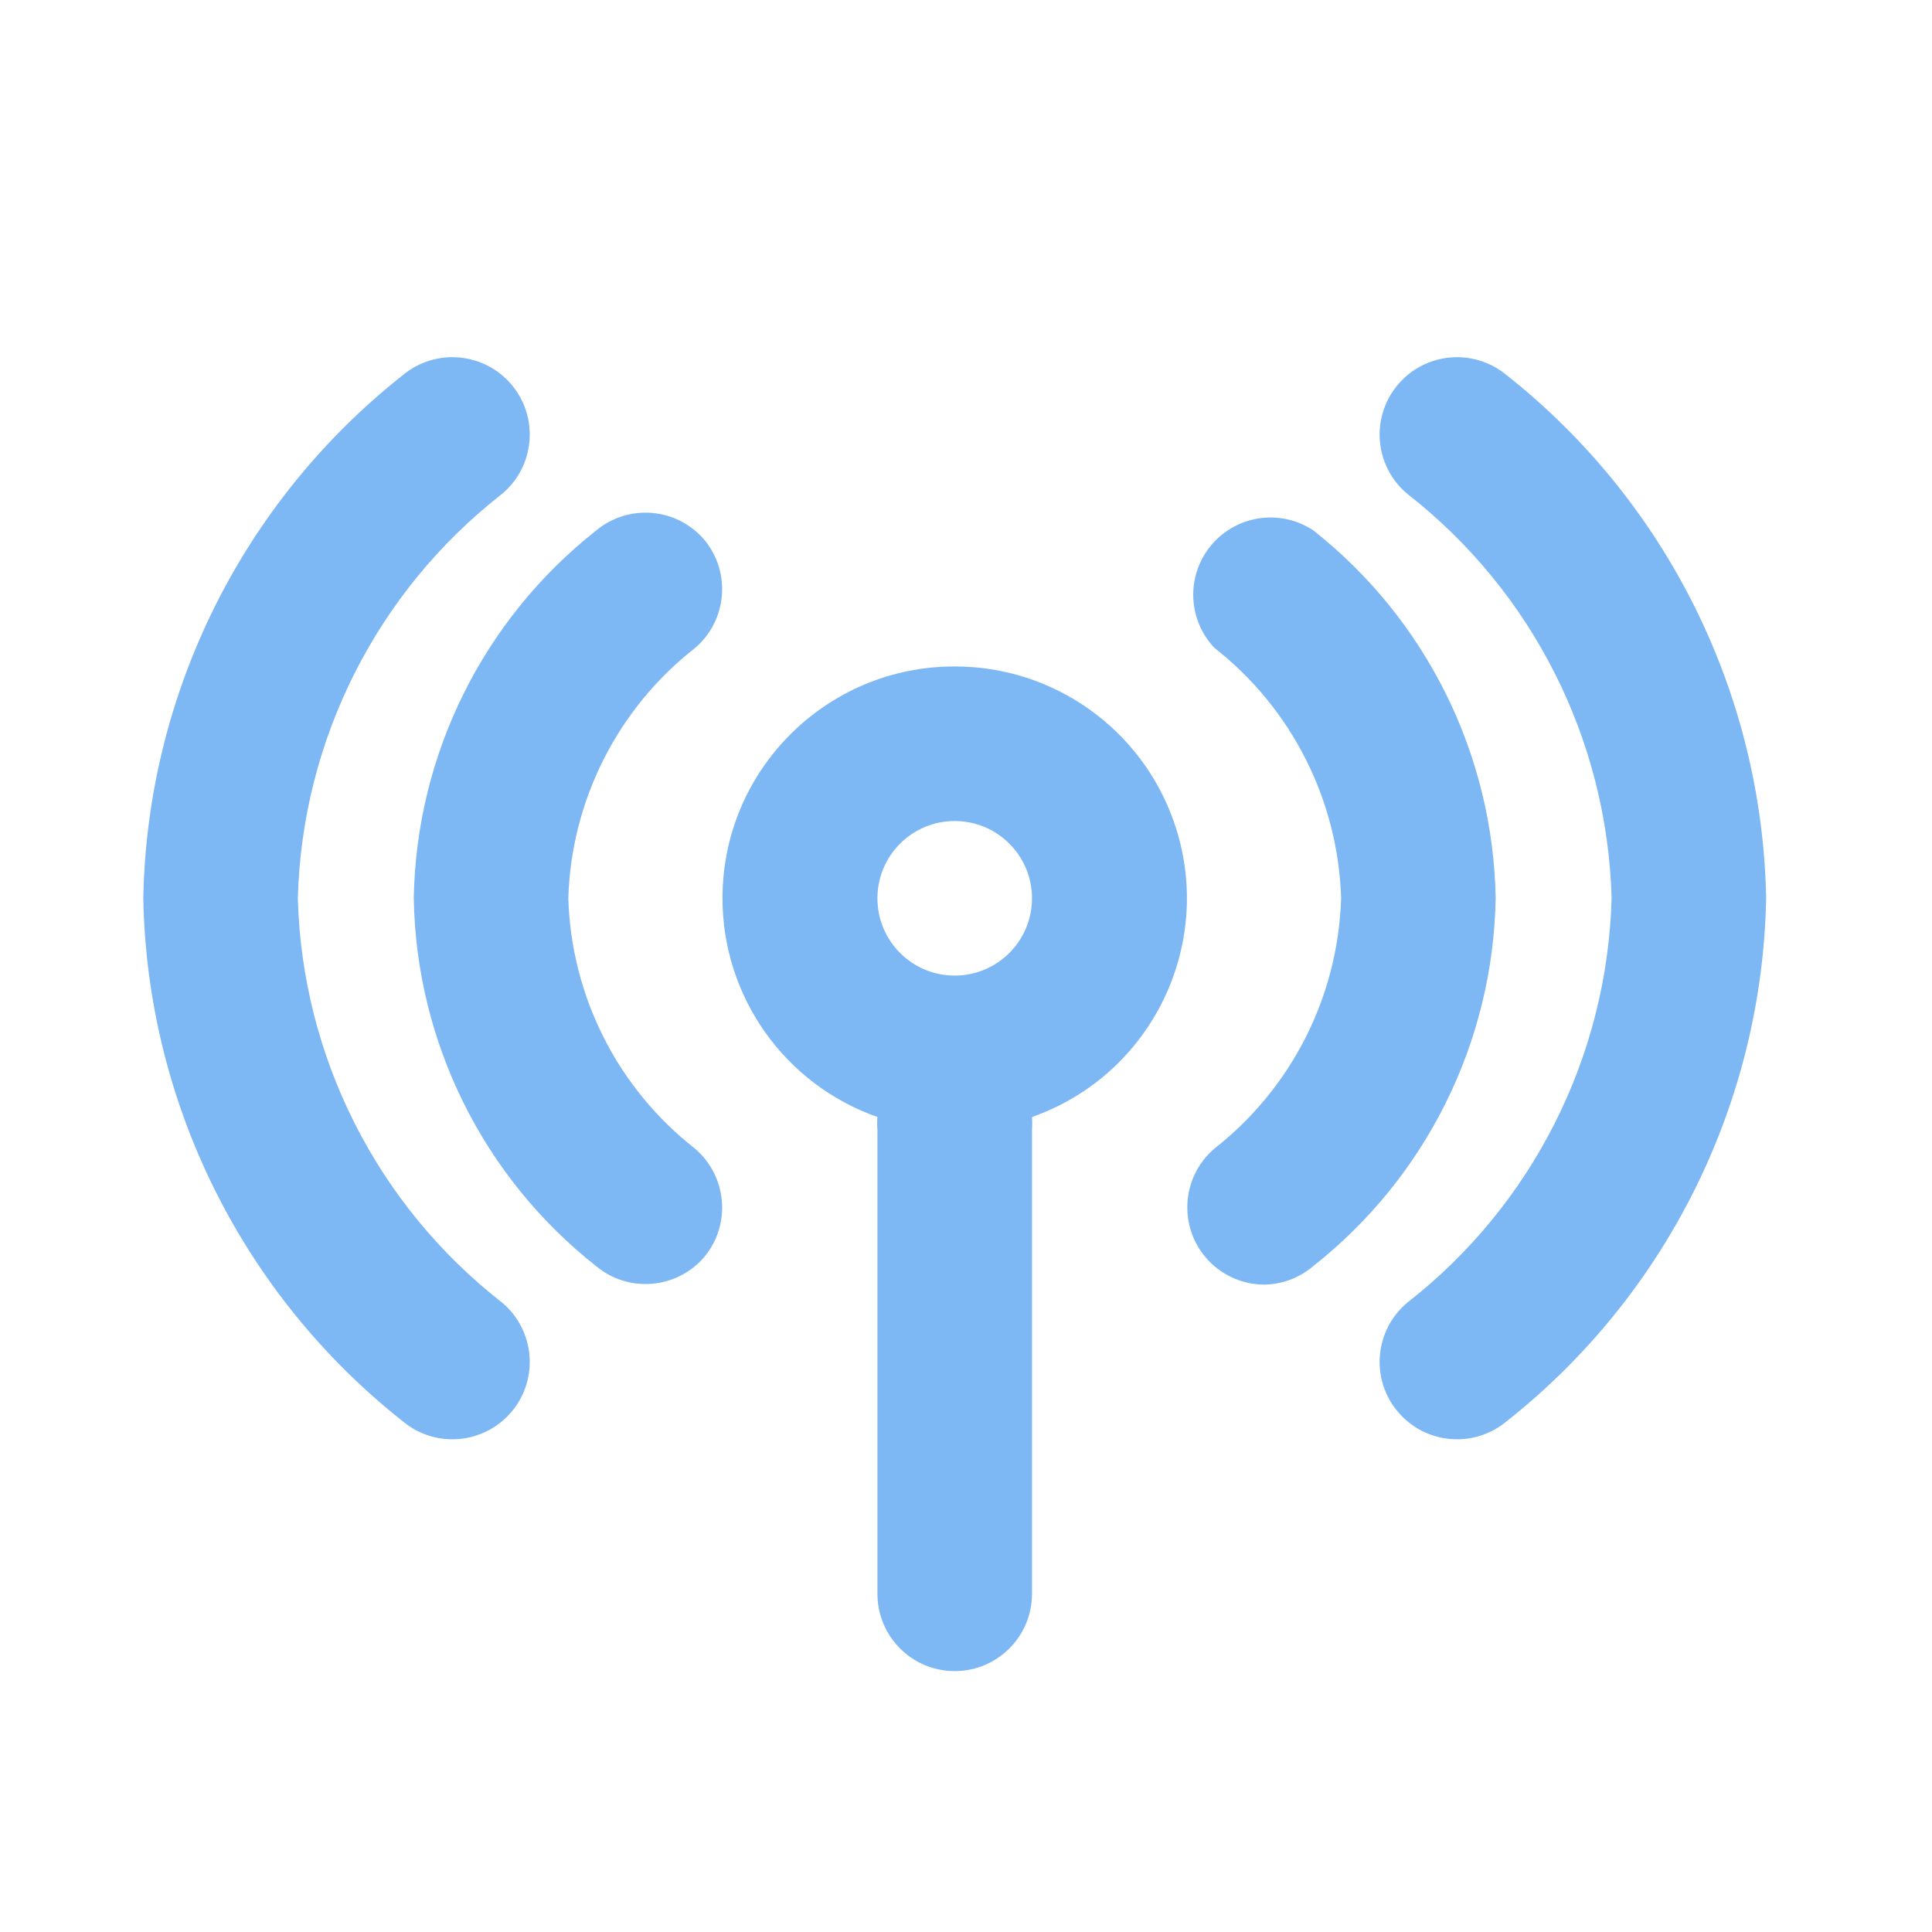
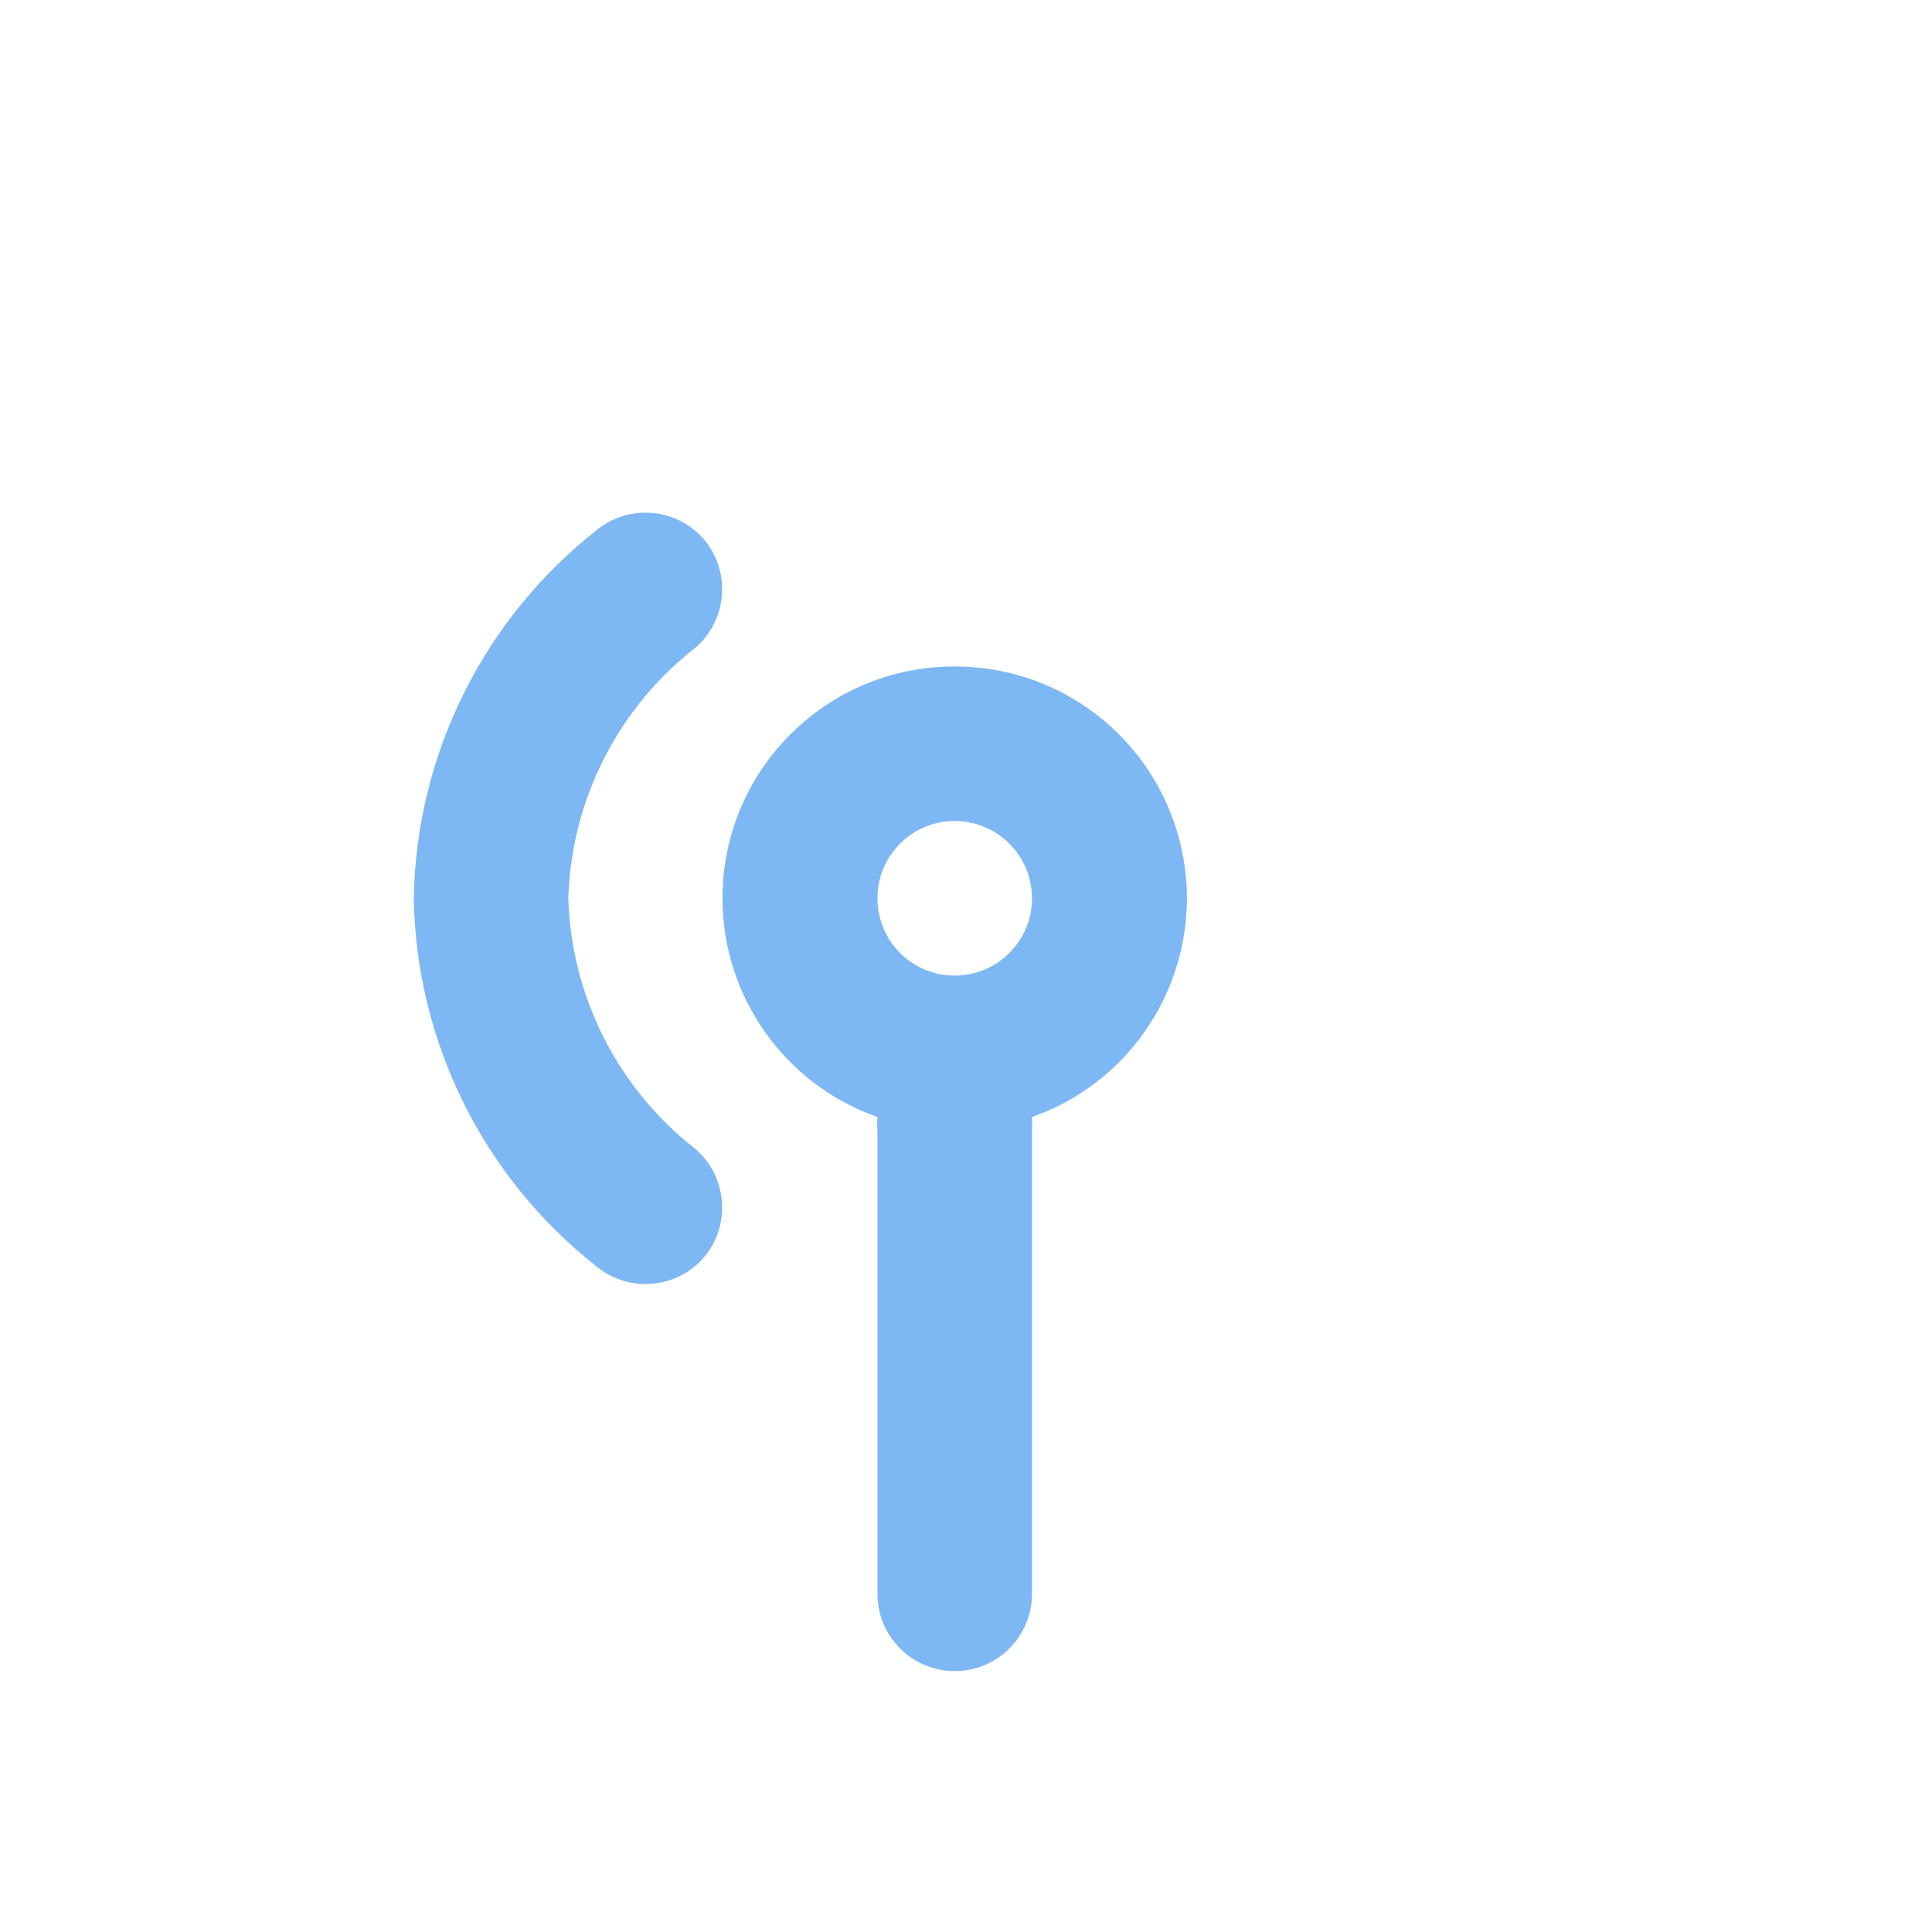
<svg xmlns="http://www.w3.org/2000/svg" width="25" height="25" viewBox="0 0 25 25" fill="none">
  <g id="ic-ssb">
    <g id="Style">
      <path d="M12.354 8.624C10.697 8.621 9.351 9.962 9.349 11.619C9.347 12.894 10.151 14.031 11.354 14.454C11.349 14.51 11.349 14.567 11.354 14.624V20.624C11.354 21.176 11.801 21.624 12.354 21.624C12.906 21.624 13.354 21.176 13.354 20.624V14.624C13.358 14.567 13.358 14.51 13.354 14.454C14.916 13.904 15.738 12.191 15.188 10.628C14.765 9.426 13.628 8.622 12.354 8.624ZM12.354 12.624C11.801 12.624 11.354 12.176 11.354 11.624C11.354 11.072 11.801 10.624 12.354 10.624C12.906 10.624 13.354 11.072 13.354 11.624C13.354 12.176 12.906 12.624 12.354 12.624Z" fill="#7EB8F4" />
-       <path d="M3.854 11.623C3.909 9.573 4.877 7.655 6.494 6.393C6.919 6.04 6.977 5.408 6.624 4.983C6.27 4.558 5.639 4.5 5.214 4.853C3.137 6.493 1.904 8.977 1.854 11.623C1.904 14.269 3.137 16.753 5.214 18.393C5.639 18.747 6.27 18.688 6.624 18.263C6.977 17.838 6.919 17.207 6.494 16.853C4.877 15.591 3.909 13.673 3.854 11.623Z" fill="#7EB8F4" />
-       <path d="M16.994 6.863C16.534 6.558 15.913 6.683 15.607 7.143C15.35 7.531 15.394 8.045 15.714 8.383C16.714 9.166 17.315 10.353 17.354 11.623C17.315 12.893 16.714 14.08 15.714 14.863C15.294 15.222 15.245 15.853 15.603 16.273C15.791 16.493 16.065 16.62 16.354 16.623C16.588 16.621 16.815 16.536 16.994 16.383C18.455 15.231 19.321 13.484 19.354 11.623C19.321 9.763 18.455 8.015 16.994 6.863Z" fill="#7EB8F4" />
      <path d="M9.114 6.985C8.758 6.568 8.134 6.515 7.714 6.865C6.252 8.017 5.386 9.764 5.354 11.624C5.386 13.485 6.252 15.232 7.714 16.384C8.134 16.734 8.758 16.681 9.114 16.265C9.463 15.844 9.41 15.22 8.994 14.864C7.993 14.082 7.392 12.894 7.354 11.624C7.392 10.355 7.993 9.168 8.994 8.385C9.41 8.029 9.463 7.405 9.114 6.985Z" fill="#7EB8F4" />
-       <path d="M19.494 4.853C19.068 4.5 18.437 4.558 18.084 4.983C17.73 5.408 17.788 6.04 18.214 6.393C19.83 7.655 20.798 9.573 20.854 11.623C20.798 13.673 19.83 15.591 18.214 16.853C17.788 17.207 17.73 17.838 18.084 18.263C18.437 18.688 19.068 18.747 19.494 18.393C21.57 16.753 22.803 14.269 22.854 11.623C22.803 8.977 21.57 6.493 19.494 4.853Z" fill="#7EB8F4" />
    </g>
  </g>
</svg>